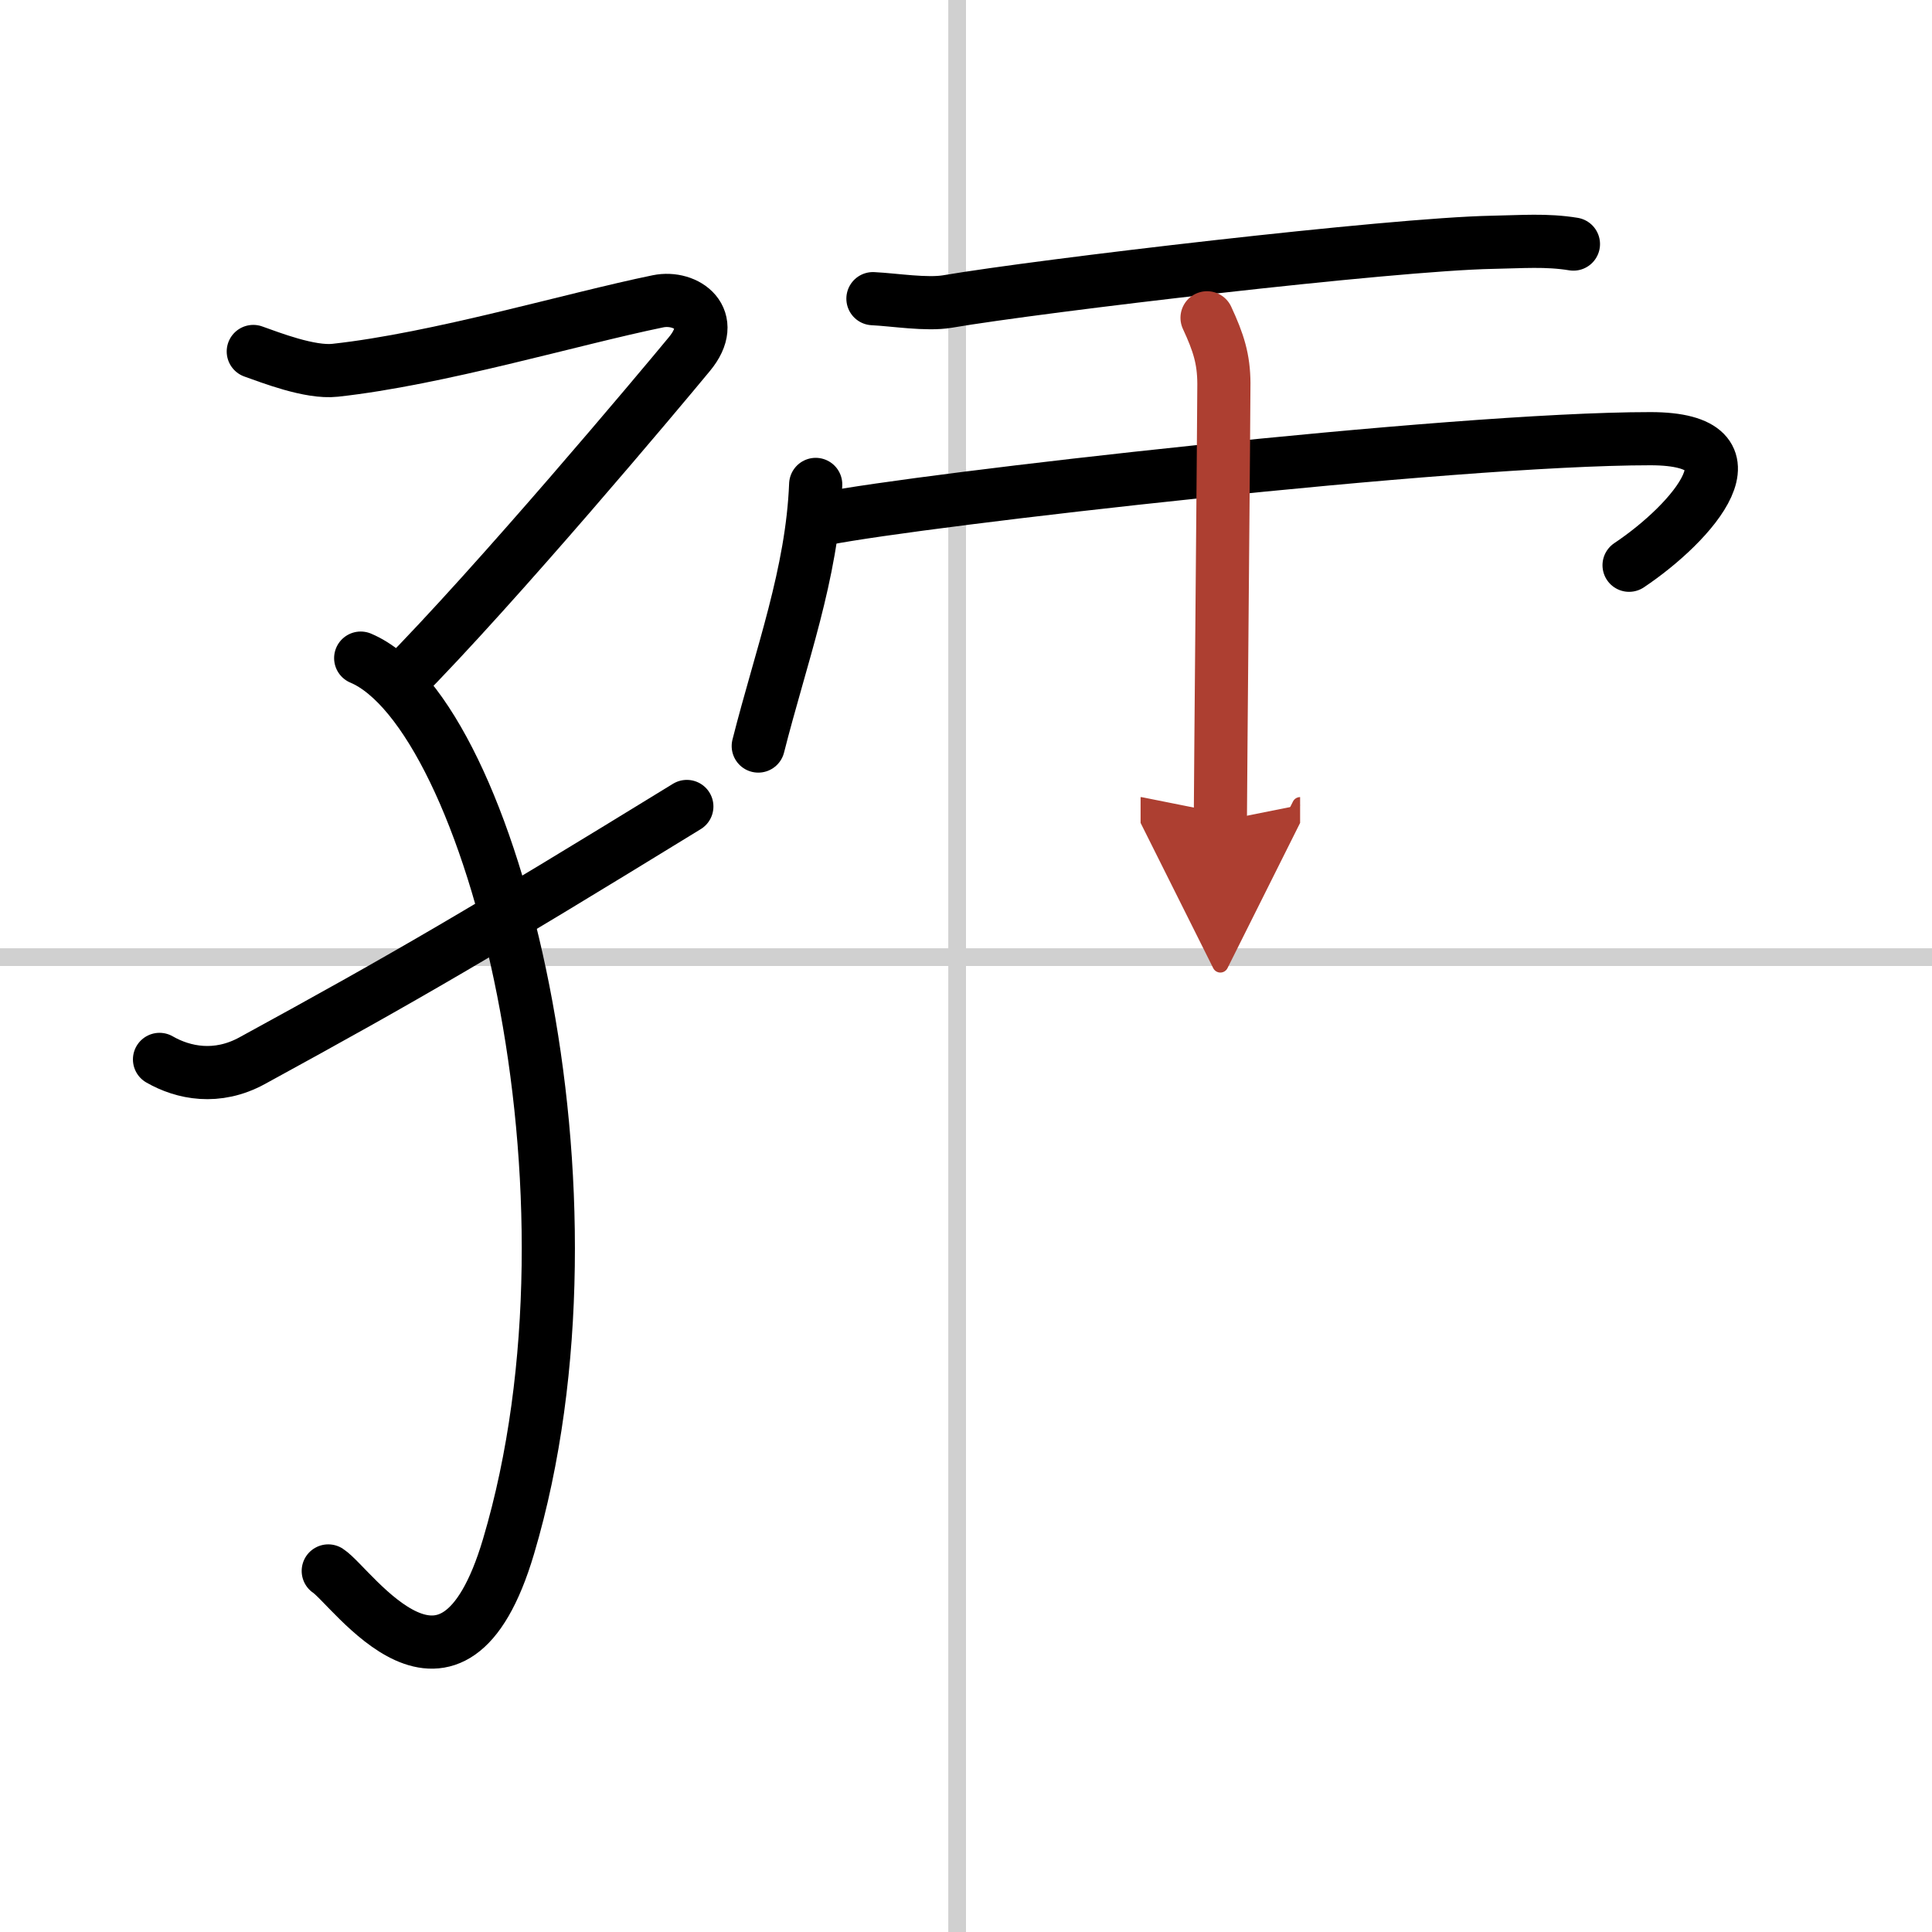
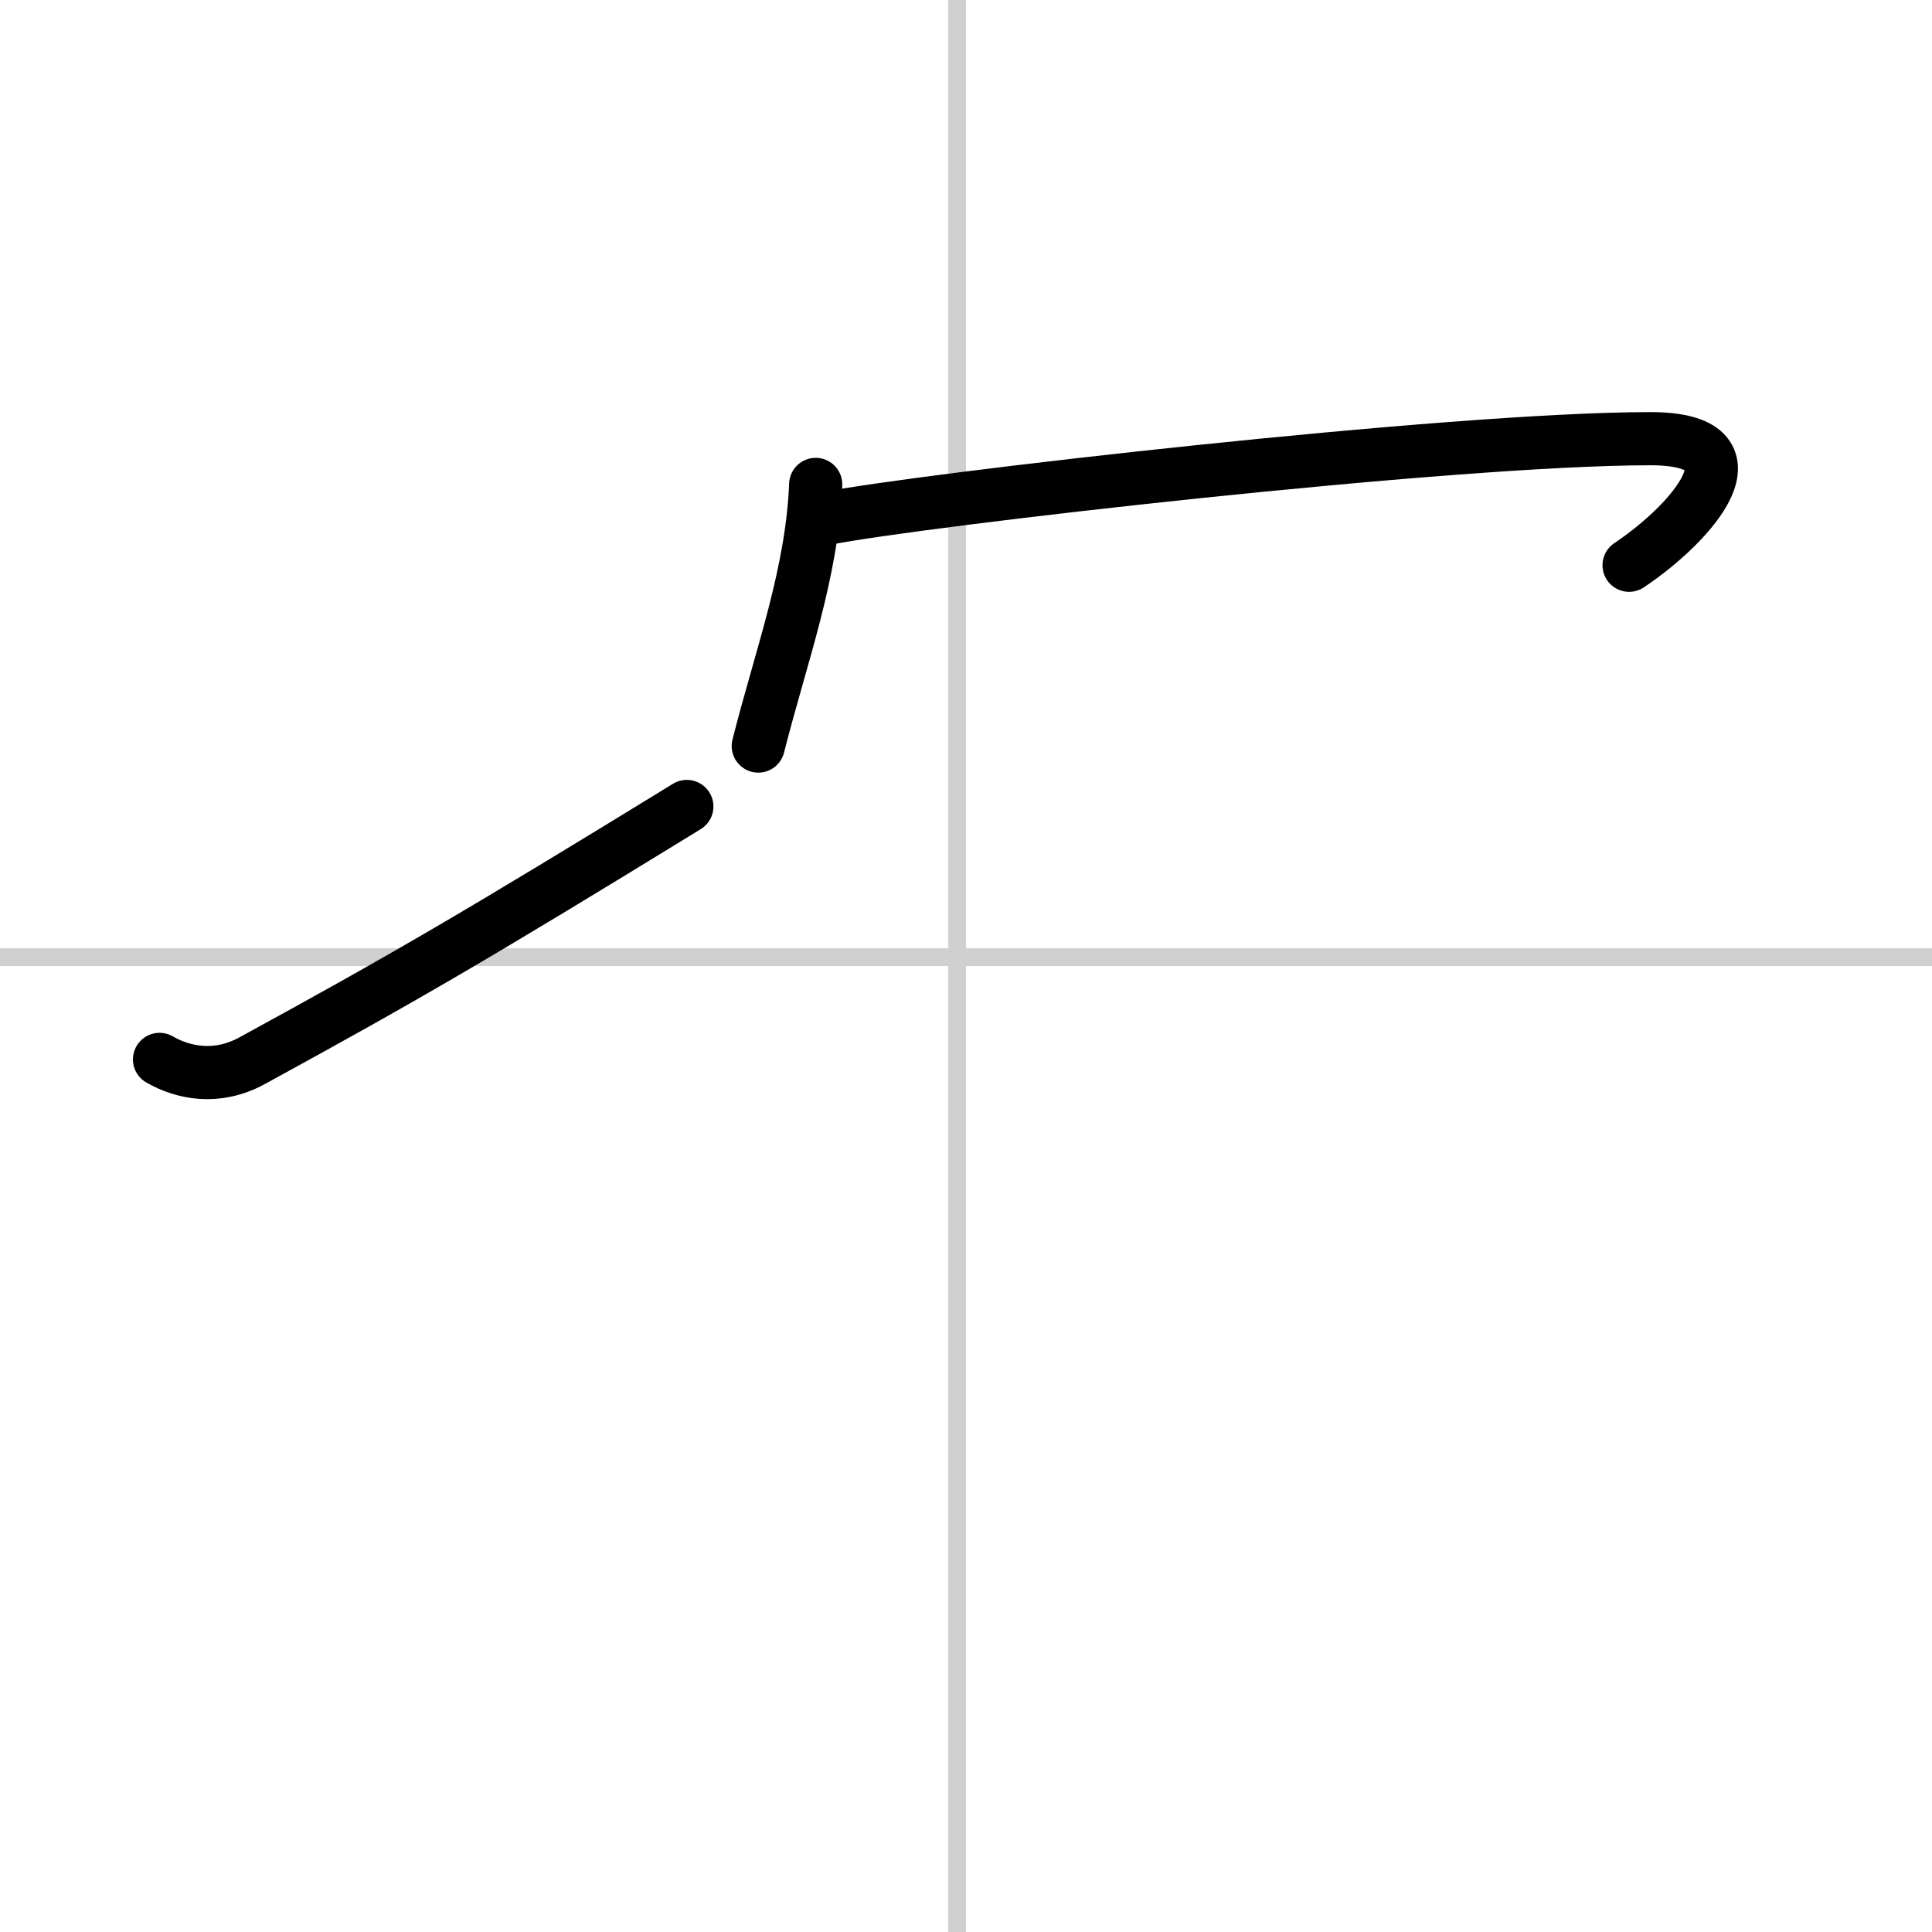
<svg xmlns="http://www.w3.org/2000/svg" width="400" height="400" viewBox="0 0 109 109">
  <defs>
    <marker id="a" markerWidth="4" orient="auto" refX="1" refY="5" viewBox="0 0 10 10">
      <polyline points="0 0 10 5 0 10 1 5" fill="#ad3f31" stroke="#ad3f31" />
    </marker>
  </defs>
  <g fill="none" stroke="#000" stroke-linecap="round" stroke-linejoin="round" stroke-width="3">
    <rect width="100%" height="100%" fill="#fff" stroke="#fff" />
    <line x1="54" x2="54" y2="109" stroke="#d0d0d0" stroke-width="1" />
    <line x2="109" y1="54" y2="54" stroke="#d0d0d0" stroke-width="1" />
-     <path d="M14.29,19.83c0.94,0.33,3.19,1.22,4.62,1.06C24.75,20.25,32.25,18,37.12,17c1.61-0.33,3.42,0.99,1.78,2.97C37.26,21.96,28,33,22.56,38.49" />
-     <path d="m20.35 37.13c7.4 3.12 14.27 30.15 8.34 50.12-3.19 10.75-8.82 2.26-10.17 1.38" />
    <path d="M9,59.77c1.34,0.77,3.24,1.16,5.23,0.07C23,55.05,27,52.71,38.75,45.5" />
-     <path d="m49.25 16.85c1.22 0.06 3.03 0.36 4.21 0.16 5.21-0.89 25.01-3.23 30.73-3.34 1.67-0.03 3.05-0.15 4.58 0.1" />
    <path d="m46.02 27.33c-0.2 5.04-1.95 9.67-3.24 14.76" />
    <path d="m46.56 29.26c5.32-1.05 35.26-4.51 46.55-4.51 6.54 0 2.39 4.74-1.2 7.14" />
-     <path d="m68.1 17.93c0.65 1.4 0.94 2.32 0.95 3.69 0.01 0.49-0.2 23.35-0.2 24.7" marker-end="url(#a)" stroke="#ad3f31" />
  </g>
</svg>